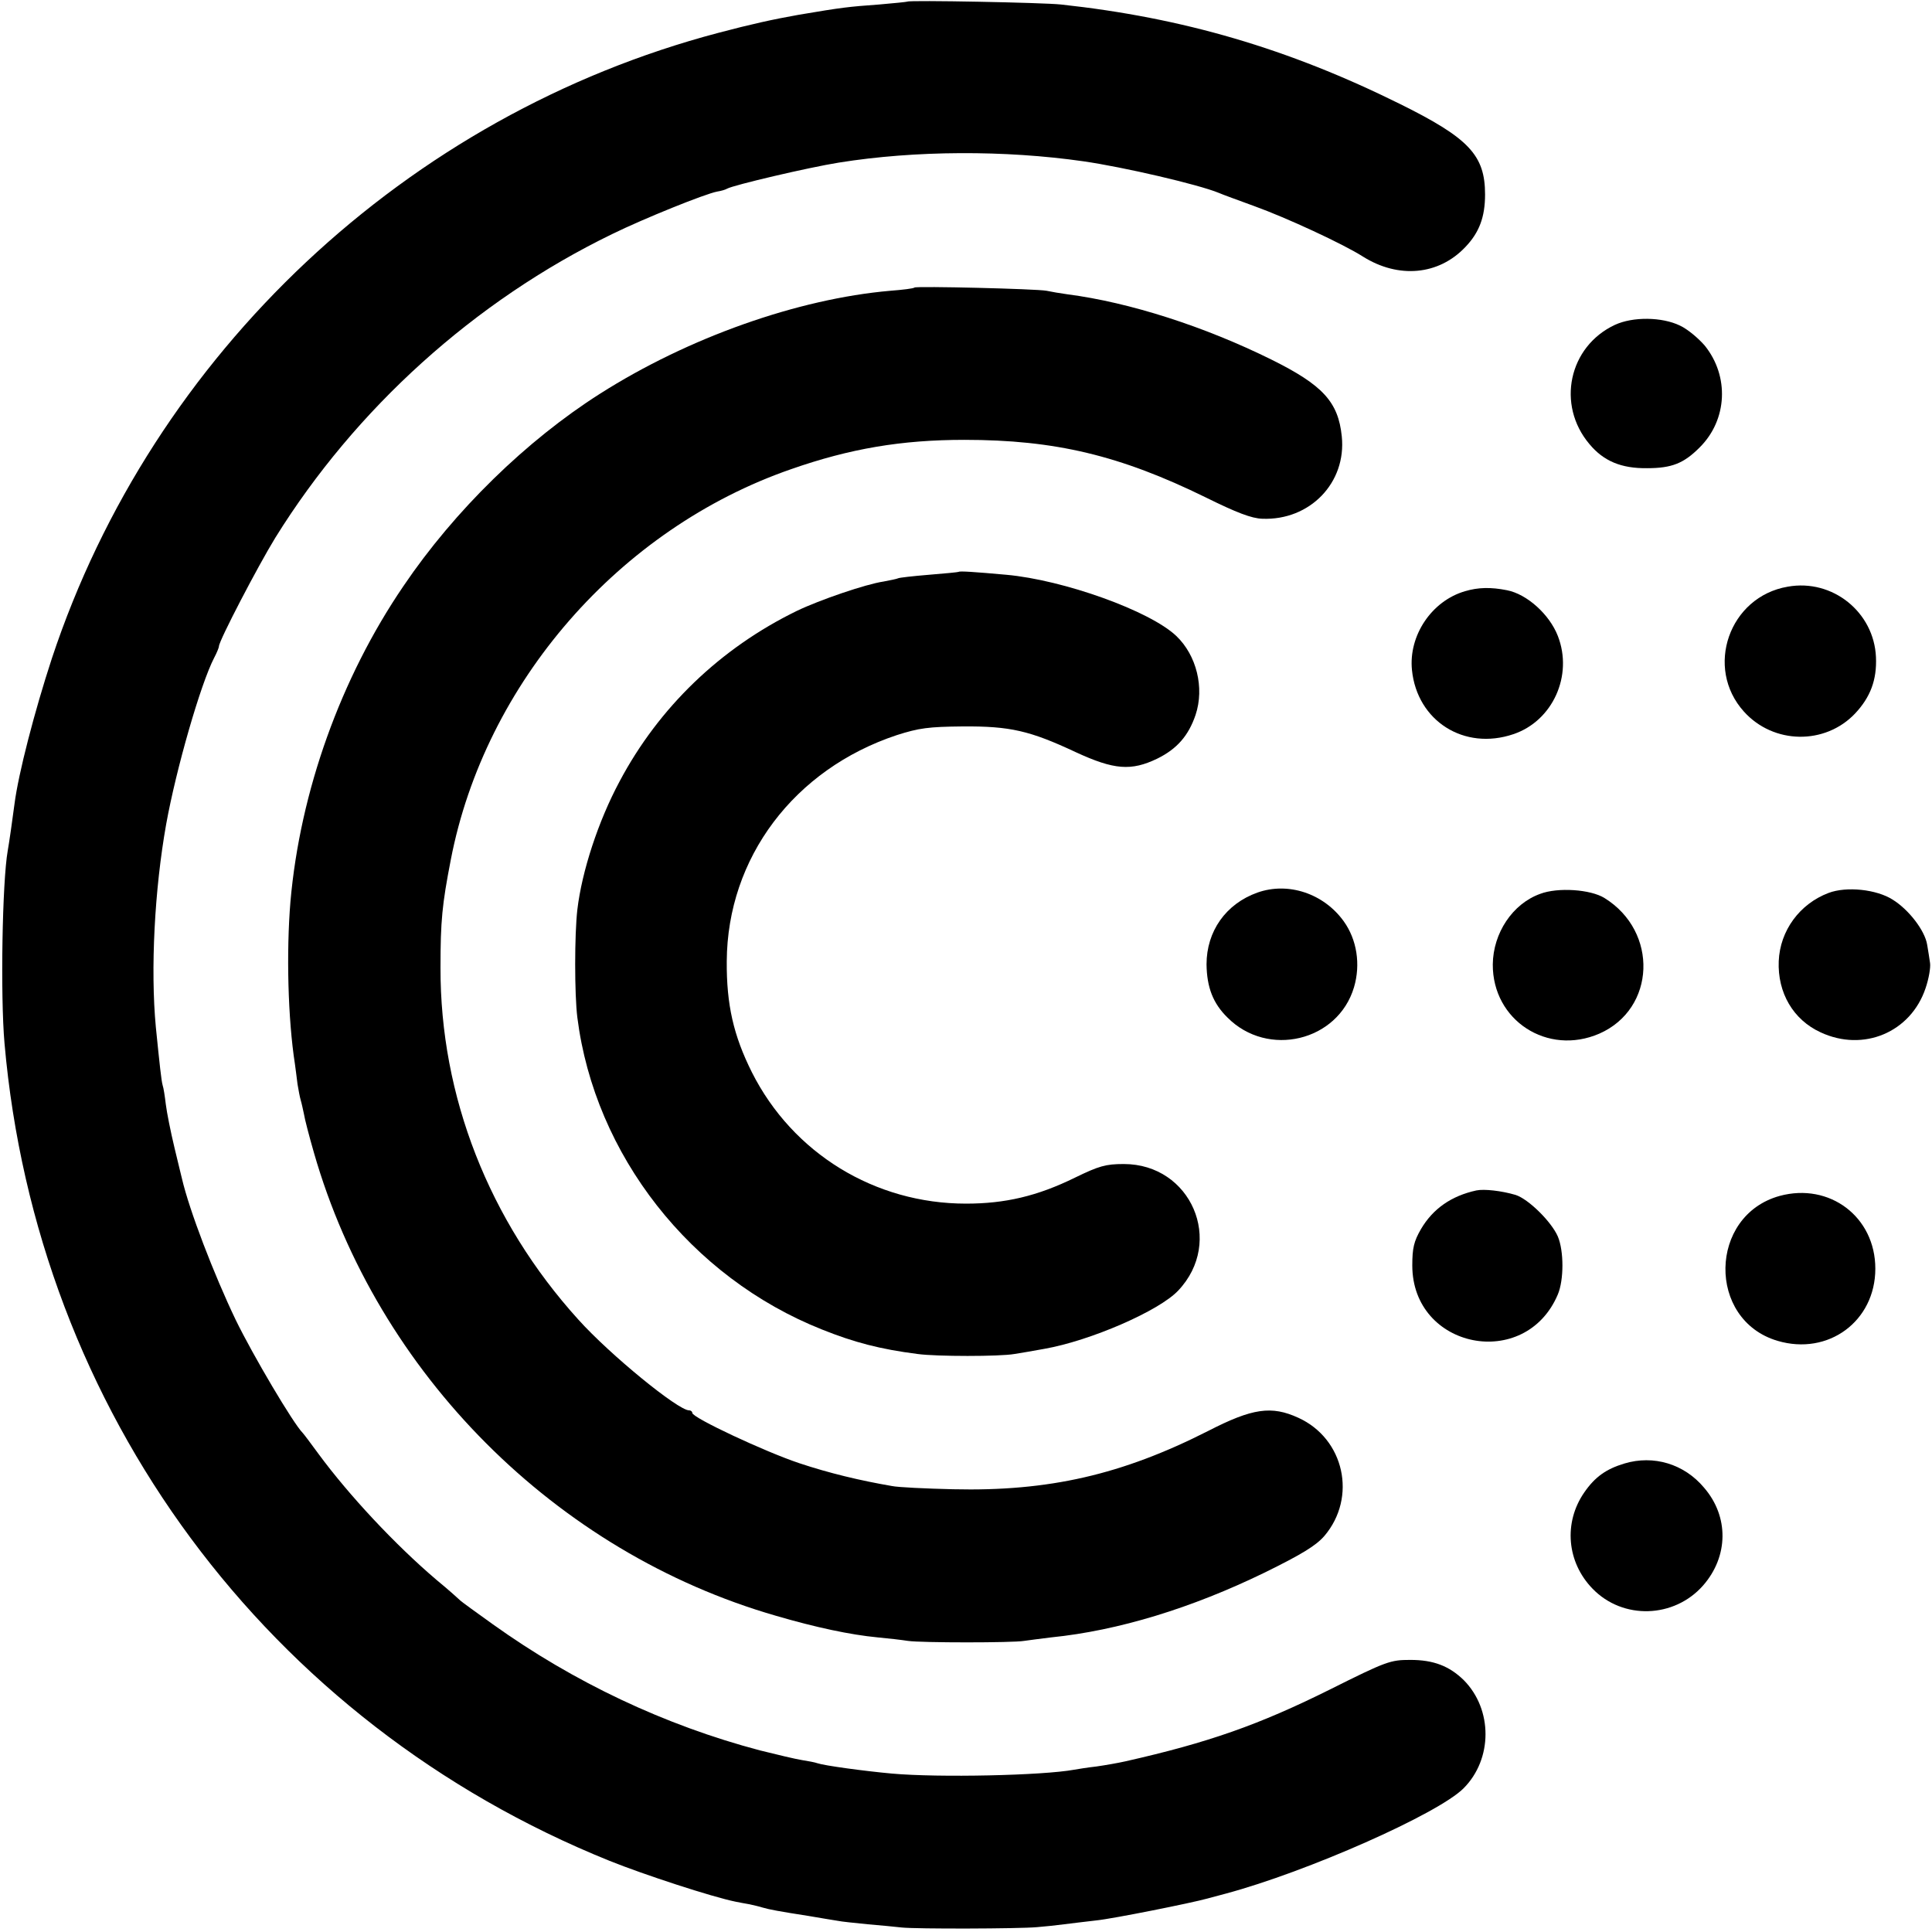
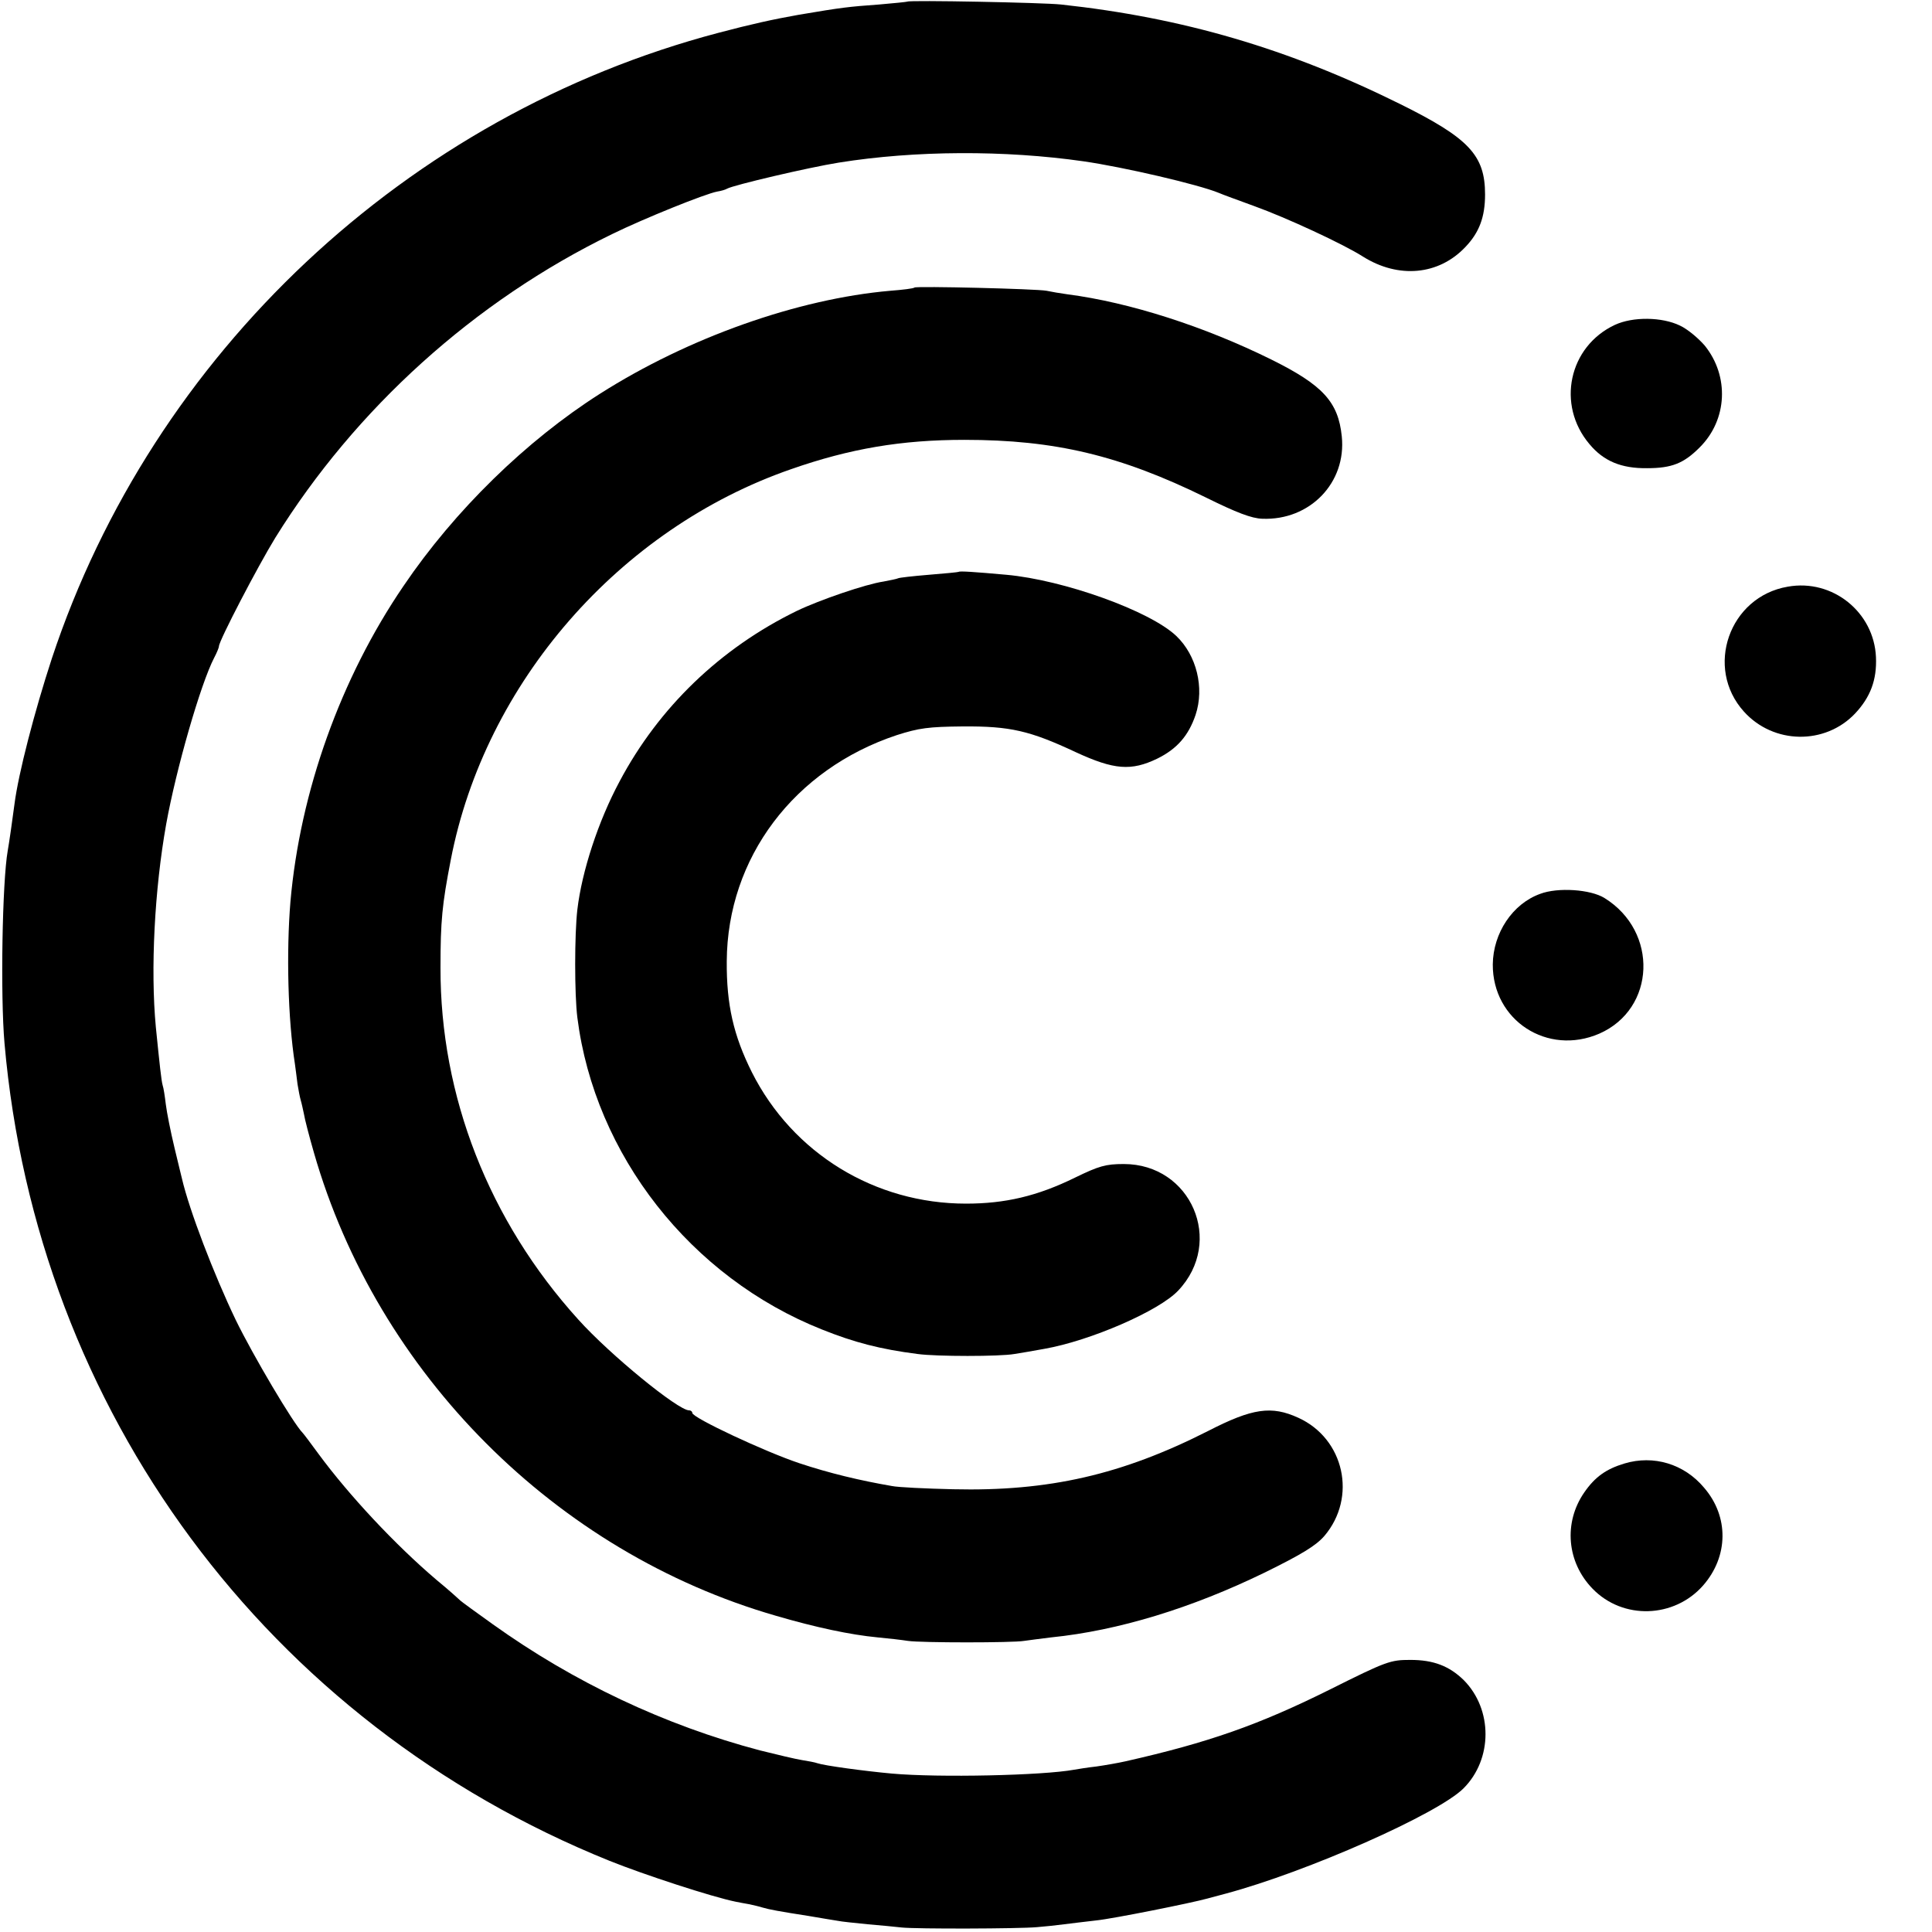
<svg xmlns="http://www.w3.org/2000/svg" version="1.0" width="600pt" height="600pt" viewBox="0 0 600 600" preserveAspectRatio="xMidYMid meet">
  <g transform="translate(0,600) scale(0.1,-0.1)" fill="#000000" stroke="none">
    <path d="M2818 5995 c-2 -1 -41 -5 -88 -9 -96 -7 -114 -9 -250 -32 -79 -14 -147 -29 -249 -56 -967 -255 -1756 -995 -2070 -1943 -54 -165 -104 -358 -116 -452 -6 -47 -17 -123 -21 -145 -17 -96 -23 -450 -10 -598 100 -1142 816 -2110 1879 -2539 107 -43 318 -112 392 -127 11 -2 30 -6 43 -8 13 -3 31 -7 40 -10 20 -6 52 -12 142 -26 36 -6 76 -13 90 -15 14 -3 56 -7 95 -11 38 -3 86 -8 105 -10 47 -5 363 -4 420 1 25 2 63 6 85 9 22 3 67 8 100 12 50 5 295 54 345 68 8 2 34 9 56 15 254 68 660 248 739 327 91 91 91 245 1 336 -45 44 -94 63 -166 63 -62 0 -74 -4 -250 -92 -221 -110 -378 -165 -635 -223 -22 -5 -62 -12 -90 -16 -27 -3 -58 -8 -69 -10 -98 -18 -421 -25 -566 -12 -88 8 -211 25 -231 32 -8 3 -30 7 -49 10 -19 3 -78 17 -130 30 -295 78 -577 211 -830 392 -52 37 -97 70 -100 73 -3 3 -36 33 -75 65 -128 109 -271 262 -366 391 -24 33 -46 62 -49 65 -29 29 -154 240 -208 351 -68 142 -144 340 -167 439 -1 3 -11 46 -23 95 -12 50 -24 110 -27 135 -3 25 -7 52 -10 60 -4 15 -9 61 -21 180 -17 180 -4 428 32 630 31 172 107 436 149 517 8 15 15 32 15 36 0 17 121 249 175 337 249 401 618 735 1046 943 100 49 289 125 326 132 13 2 26 6 31 9 19 11 253 66 347 81 237 38 516 39 760 4 125 -18 357 -72 420 -98 11 -5 61 -23 110 -41 100 -36 277 -118 338 -157 110 -69 235 -58 318 30 43 45 61 93 61 163 0 122 -50 175 -264 281 -347 172 -674 268 -1053 309 -55 6 -471 14 -477 9z" />
    <path d="M2840 5107 c-3 -3 -36 -7 -75 -10 -287 -25 -627 -145 -902 -320 -228 -145 -451 -362 -610 -597 -195 -286 -321 -638 -351 -980 -13 -157 -8 -364 14 -505 2 -16 6 -44 8 -62 3 -18 7 -40 10 -50 3 -10 7 -29 10 -43 2 -14 16 -68 31 -120 197 -686 751 -1241 1435 -1438 123 -36 231 -59 315 -67 33 -3 76 -8 95 -11 42 -6 325 -6 360 0 14 2 52 7 85 11 208 21 436 91 662 201 116 57 160 84 186 114 102 120 62 302 -81 367 -83 38 -142 30 -280 -41 -268 -136 -495 -188 -792 -181 -85 2 -171 6 -190 10 -99 17 -195 40 -288 71 -105 35 -332 141 -332 156 0 4 -4 8 -10 8 -34 0 -245 172 -344 282 -278 307 -429 694 -428 1093 0 145 5 196 32 335 106 549 523 1028 1057 1213 183 64 343 91 538 91 281 0 483 -48 750 -179 95 -47 142 -65 175 -66 148 -6 262 112 247 256 -11 107 -59 159 -218 238 -208 103 -441 178 -634 203 -22 3 -51 8 -65 11 -31 6 -404 15 -410 10z" />
    <path d="M5015 4991 c-143 -67 -182 -248 -79 -370 44 -53 99 -76 179 -75 77 0 114 15 163 64 87 86 93 222 16 317 -19 22 -53 51 -77 62 -56 27 -146 28 -202 2z" />
    <path d="M2977 4224 c-1 -1 -42 -5 -92 -9 -49 -4 -93 -9 -96 -11 -4 -2 -24 -6 -45 -10 -55 -8 -198 -57 -269 -91 -238 -116 -429 -300 -551 -530 -66 -123 -117 -279 -131 -398 -9 -77 -9 -264 0 -335 54 -427 352 -807 760 -969 100 -40 180 -61 297 -76 58 -8 255 -8 300 0 19 3 61 10 93 16 143 25 357 118 416 181 144 152 40 393 -169 393 -56 0 -77 -6 -151 -42 -118 -58 -218 -81 -339 -81 -283 0 -538 156 -665 408 -57 114 -79 210 -78 345 2 321 209 596 528 702 69 22 98 26 205 27 147 1 208 -13 351 -80 119 -55 172 -59 253 -20 61 30 97 71 119 136 28 84 3 185 -60 245 -82 78 -350 174 -528 190 -100 9 -145 12 -148 9z" />
    <path d="M5552 4178 c-182 -31 -259 -252 -136 -388 92 -102 252 -104 345 -6 48 51 68 105 65 175 -6 140 -135 244 -274 219z" />
-     <path d="M4550 4164 c-104 -30 -176 -138 -165 -245 16 -158 162 -251 315 -199 122 41 186 182 138 305 -26 67 -96 130 -158 142 -50 10 -90 9 -130 -3z" />
-     <path d="M3905 3228 c-98 -35 -158 -120 -158 -223 1 -71 20 -121 65 -165 125 -126 343 -74 393 94 21 71 9 148 -32 205 -62 86 -172 123 -268 89z" />
    <path d="M4783 3224 c-86 -31 -146 -122 -147 -219 -1 -174 170 -285 331 -215 175 77 184 317 16 421 -43 27 -145 34 -200 13z" />
-     <path d="M5679 3227 c-90 -34 -151 -117 -155 -212 -4 -98 45 -182 130 -221 133 -62 280 0 326 137 10 29 16 64 14 78 -2 14 -6 40 -9 57 -7 44 -57 109 -107 140 -50 32 -143 42 -199 21z" />
-     <path d="M4585 2303 c-78 -17 -135 -57 -172 -120 -22 -38 -27 -59 -27 -113 0 -259 351 -329 452 -90 19 45 19 135 0 180 -20 46 -91 116 -131 129 -44 13 -98 19 -122 14z" />
-     <path d="M5527 2286 c-221 -61 -226 -385 -7 -450 158 -47 304 61 304 224 0 161 -142 268 -297 226z" />
    <path d="M5045 1455 c-57 -17 -92 -42 -125 -90 -65 -94 -54 -217 26 -299 94 -97 253 -92 343 10 79 90 81 214 3 304 -62 74 -157 102 -247 75z" />
  </g>
</svg>